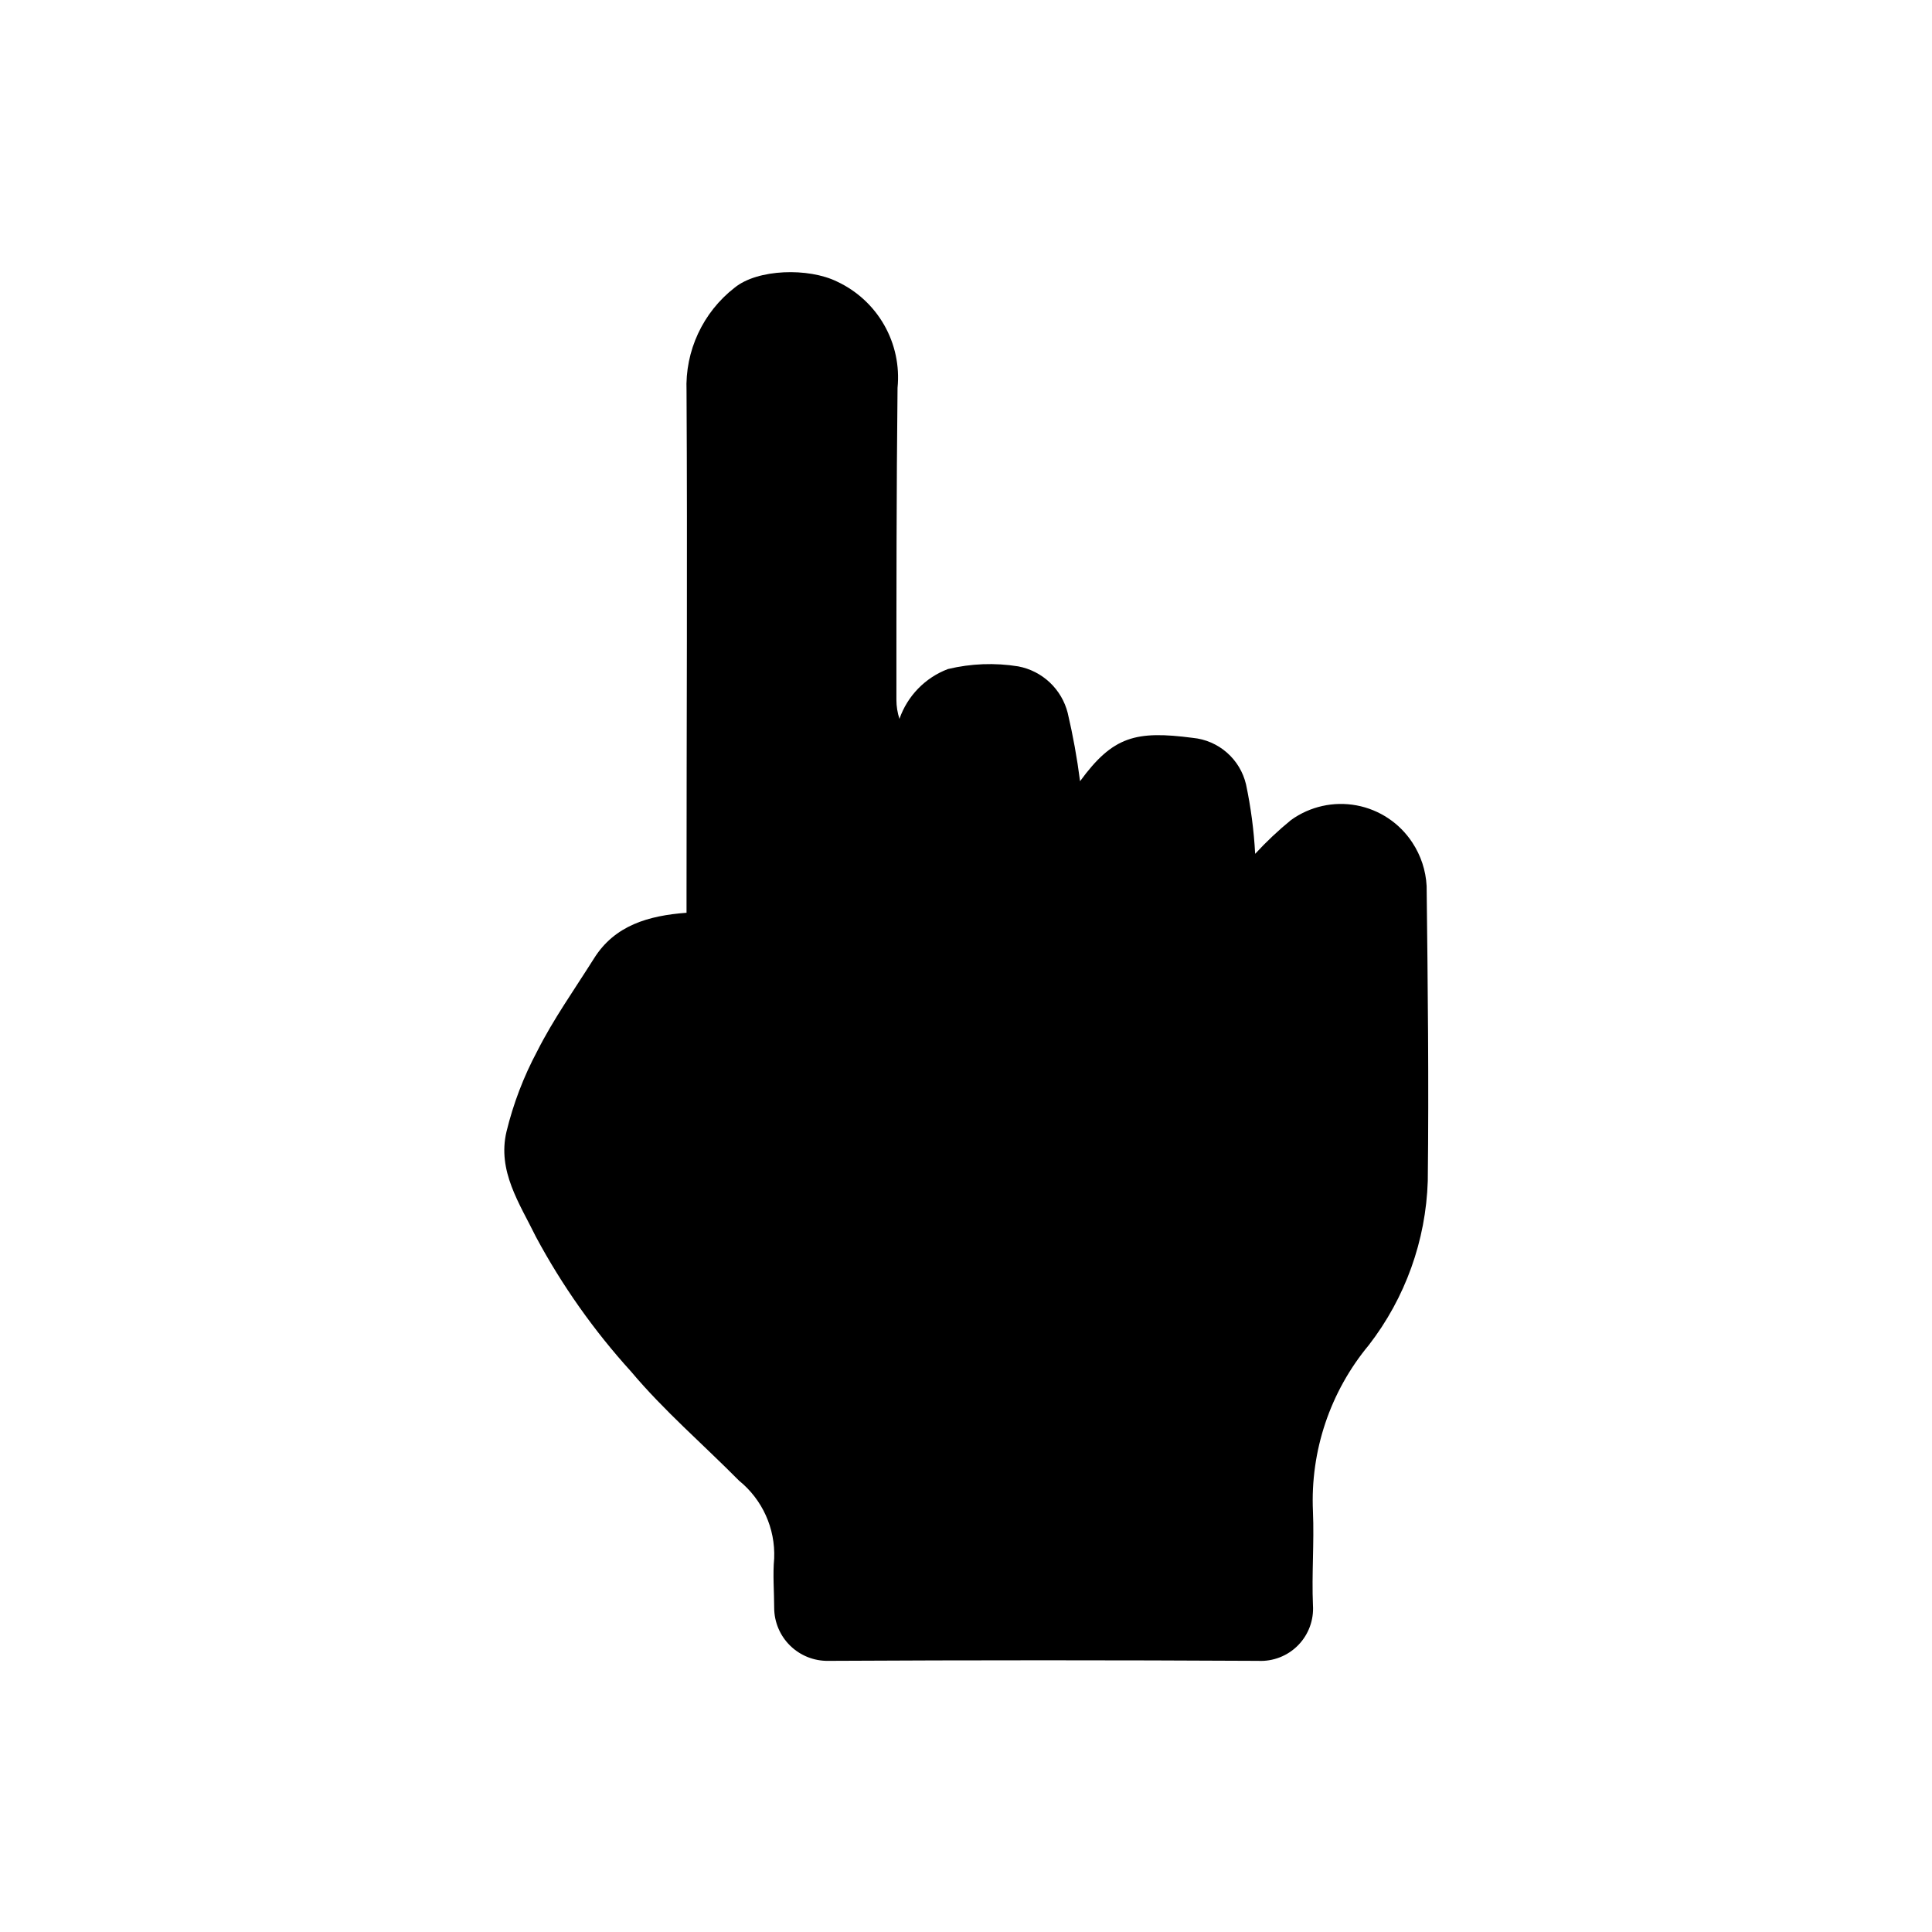
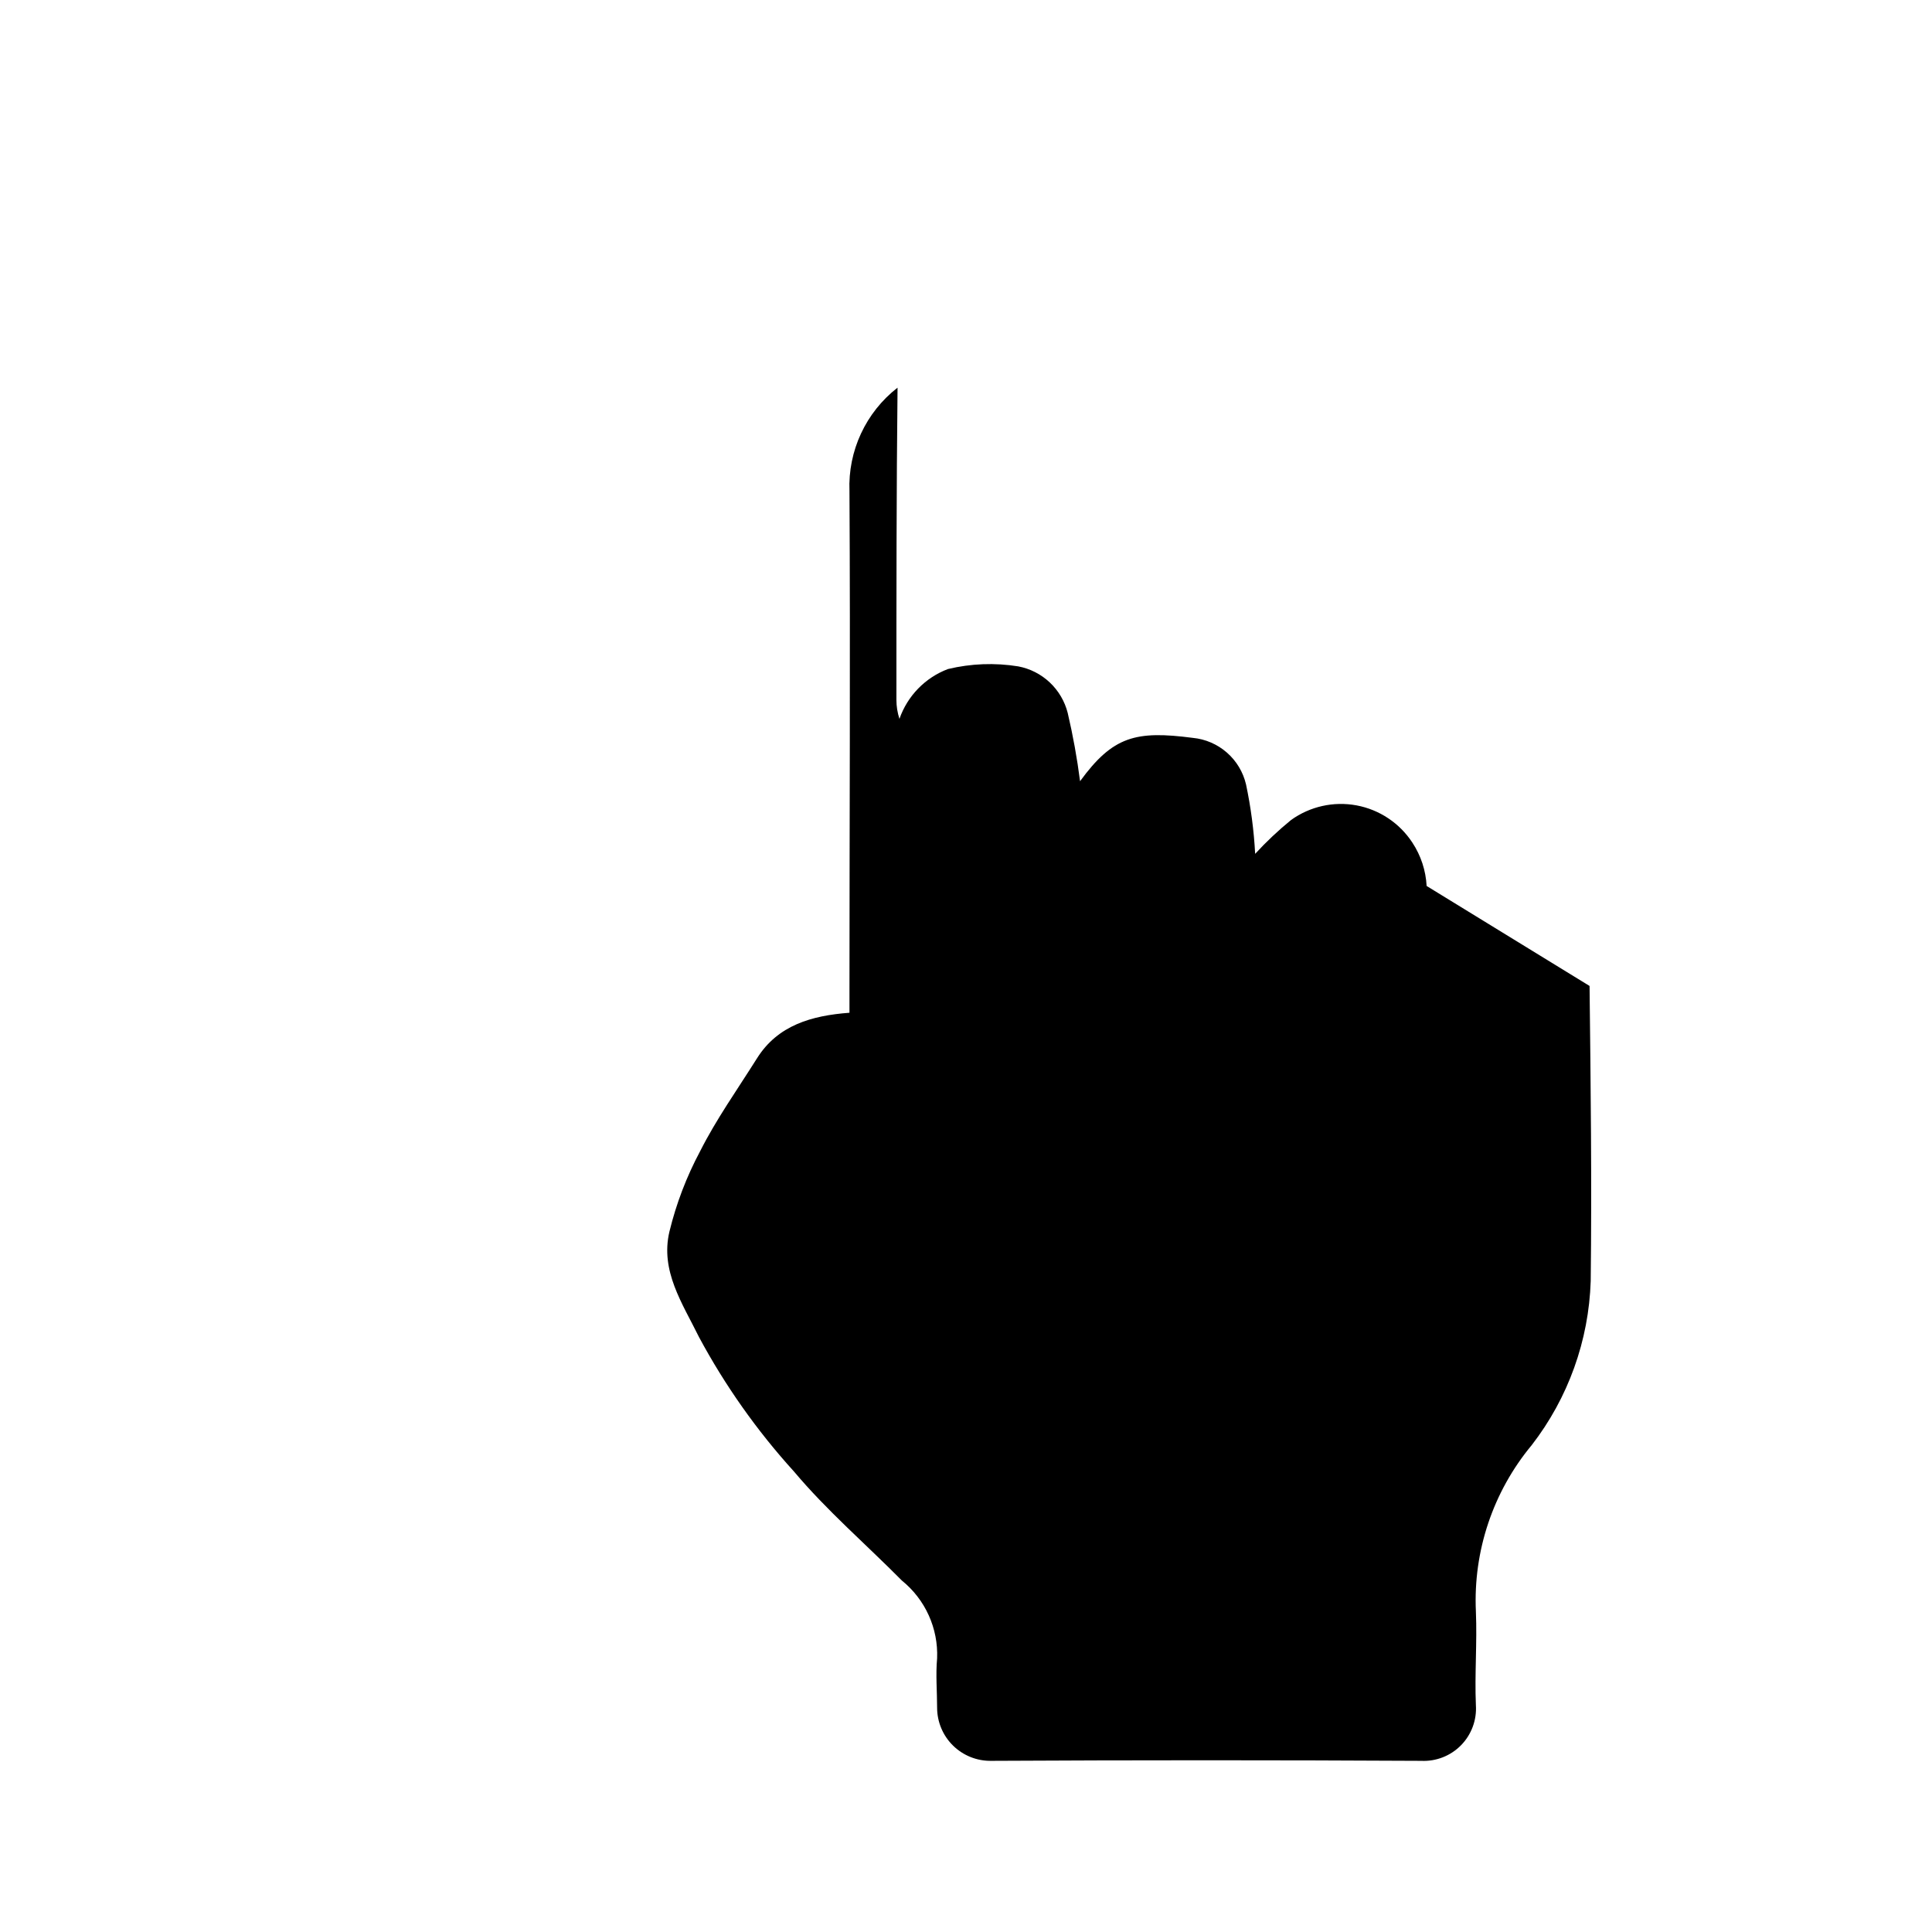
<svg xmlns="http://www.w3.org/2000/svg" fill="#000000" width="800px" height="800px" version="1.1" viewBox="144 144 512 512">
-   <path d="m522.07 378.79c-0.215-4.098-1.52-8.062-3.777-11.488-3.379-5.168-8.719-8.734-14.789-9.867-6.07-1.129-12.34 0.27-17.355 3.871-3.383 2.758-6.566 5.758-9.52 8.969-0.328-6.184-1.137-12.332-2.418-18.391-0.766-3.273-2.539-6.227-5.07-8.438-2.527-2.215-5.691-3.582-9.039-3.902-15.113-1.965-21.16-0.453-29.875 11.488v-0.004c-0.781-6.082-1.871-12.117-3.273-18.086-0.781-3.094-2.43-5.898-4.75-8.082-2.32-2.188-5.219-3.668-8.352-4.262-6.199-1-12.535-0.762-18.641 0.707-6.023 2.281-10.727 7.113-12.848 13.199-0.531-1.625-0.805-3.328-0.805-5.039 0-27.609 0-55.168 0.301-82.727h0.004c0.562-5.766-0.672-11.566-3.543-16.602-2.871-5.035-7.231-9.055-12.48-11.508-7.559-3.727-21.059-3.375-27.156 1.613v-0.004c-8.422 6.543-13.168 16.75-12.746 27.41 0.25 44.285 0 88.621 0 132.91v5.336c-10.078 0.754-18.992 3.324-24.484 12.043-5.492 8.715-10.781 16.121-15.113 24.688-3.586 6.715-6.312 13.859-8.113 21.258-2.469 10.43 3.426 18.992 7.809 27.91v0.004c6.91 12.871 15.371 24.852 25.191 35.668 8.715 10.379 19.094 19.297 28.617 28.918 6.188 5.012 9.645 12.652 9.32 20.605-0.402 4.332 0 8.766 0 13.098v0.004c0.012 3.773 1.539 7.391 4.238 10.031 2.699 2.641 6.344 4.09 10.121 4.023 37.953-0.203 75.926-0.203 113.91 0 3.949 0.195 7.797-1.305 10.566-4.125 2.773-2.82 4.207-6.691 3.945-10.637-0.352-8.262 0.352-16.574 0-24.836-0.73-16.027 4.555-31.75 14.809-44.086 9.656-12.488 15.121-27.703 15.621-43.477 0.301-26.047 0-51.945-0.305-78.191z" />
+   <path d="m522.07 378.79c-0.215-4.098-1.52-8.062-3.777-11.488-3.379-5.168-8.719-8.734-14.789-9.867-6.07-1.129-12.34 0.27-17.355 3.871-3.383 2.758-6.566 5.758-9.52 8.969-0.328-6.184-1.137-12.332-2.418-18.391-0.766-3.273-2.539-6.227-5.07-8.438-2.527-2.215-5.691-3.582-9.039-3.902-15.113-1.965-21.16-0.453-29.875 11.488v-0.004c-0.781-6.082-1.871-12.117-3.273-18.086-0.781-3.094-2.43-5.898-4.75-8.082-2.32-2.188-5.219-3.668-8.352-4.262-6.199-1-12.535-0.762-18.641 0.707-6.023 2.281-10.727 7.113-12.848 13.199-0.531-1.625-0.805-3.328-0.805-5.039 0-27.609 0-55.168 0.301-82.727h0.004v-0.004c-8.422 6.543-13.168 16.75-12.746 27.41 0.25 44.285 0 88.621 0 132.91v5.336c-10.078 0.754-18.992 3.324-24.484 12.043-5.492 8.715-10.781 16.121-15.113 24.688-3.586 6.715-6.312 13.859-8.113 21.258-2.469 10.43 3.426 18.992 7.809 27.91v0.004c6.91 12.871 15.371 24.852 25.191 35.668 8.715 10.379 19.094 19.297 28.617 28.918 6.188 5.012 9.645 12.652 9.32 20.605-0.402 4.332 0 8.766 0 13.098v0.004c0.012 3.773 1.539 7.391 4.238 10.031 2.699 2.641 6.344 4.09 10.121 4.023 37.953-0.203 75.926-0.203 113.91 0 3.949 0.195 7.797-1.305 10.566-4.125 2.773-2.82 4.207-6.691 3.945-10.637-0.352-8.262 0.352-16.574 0-24.836-0.73-16.027 4.555-31.75 14.809-44.086 9.656-12.488 15.121-27.703 15.621-43.477 0.301-26.047 0-51.945-0.305-78.191z" />
</svg>